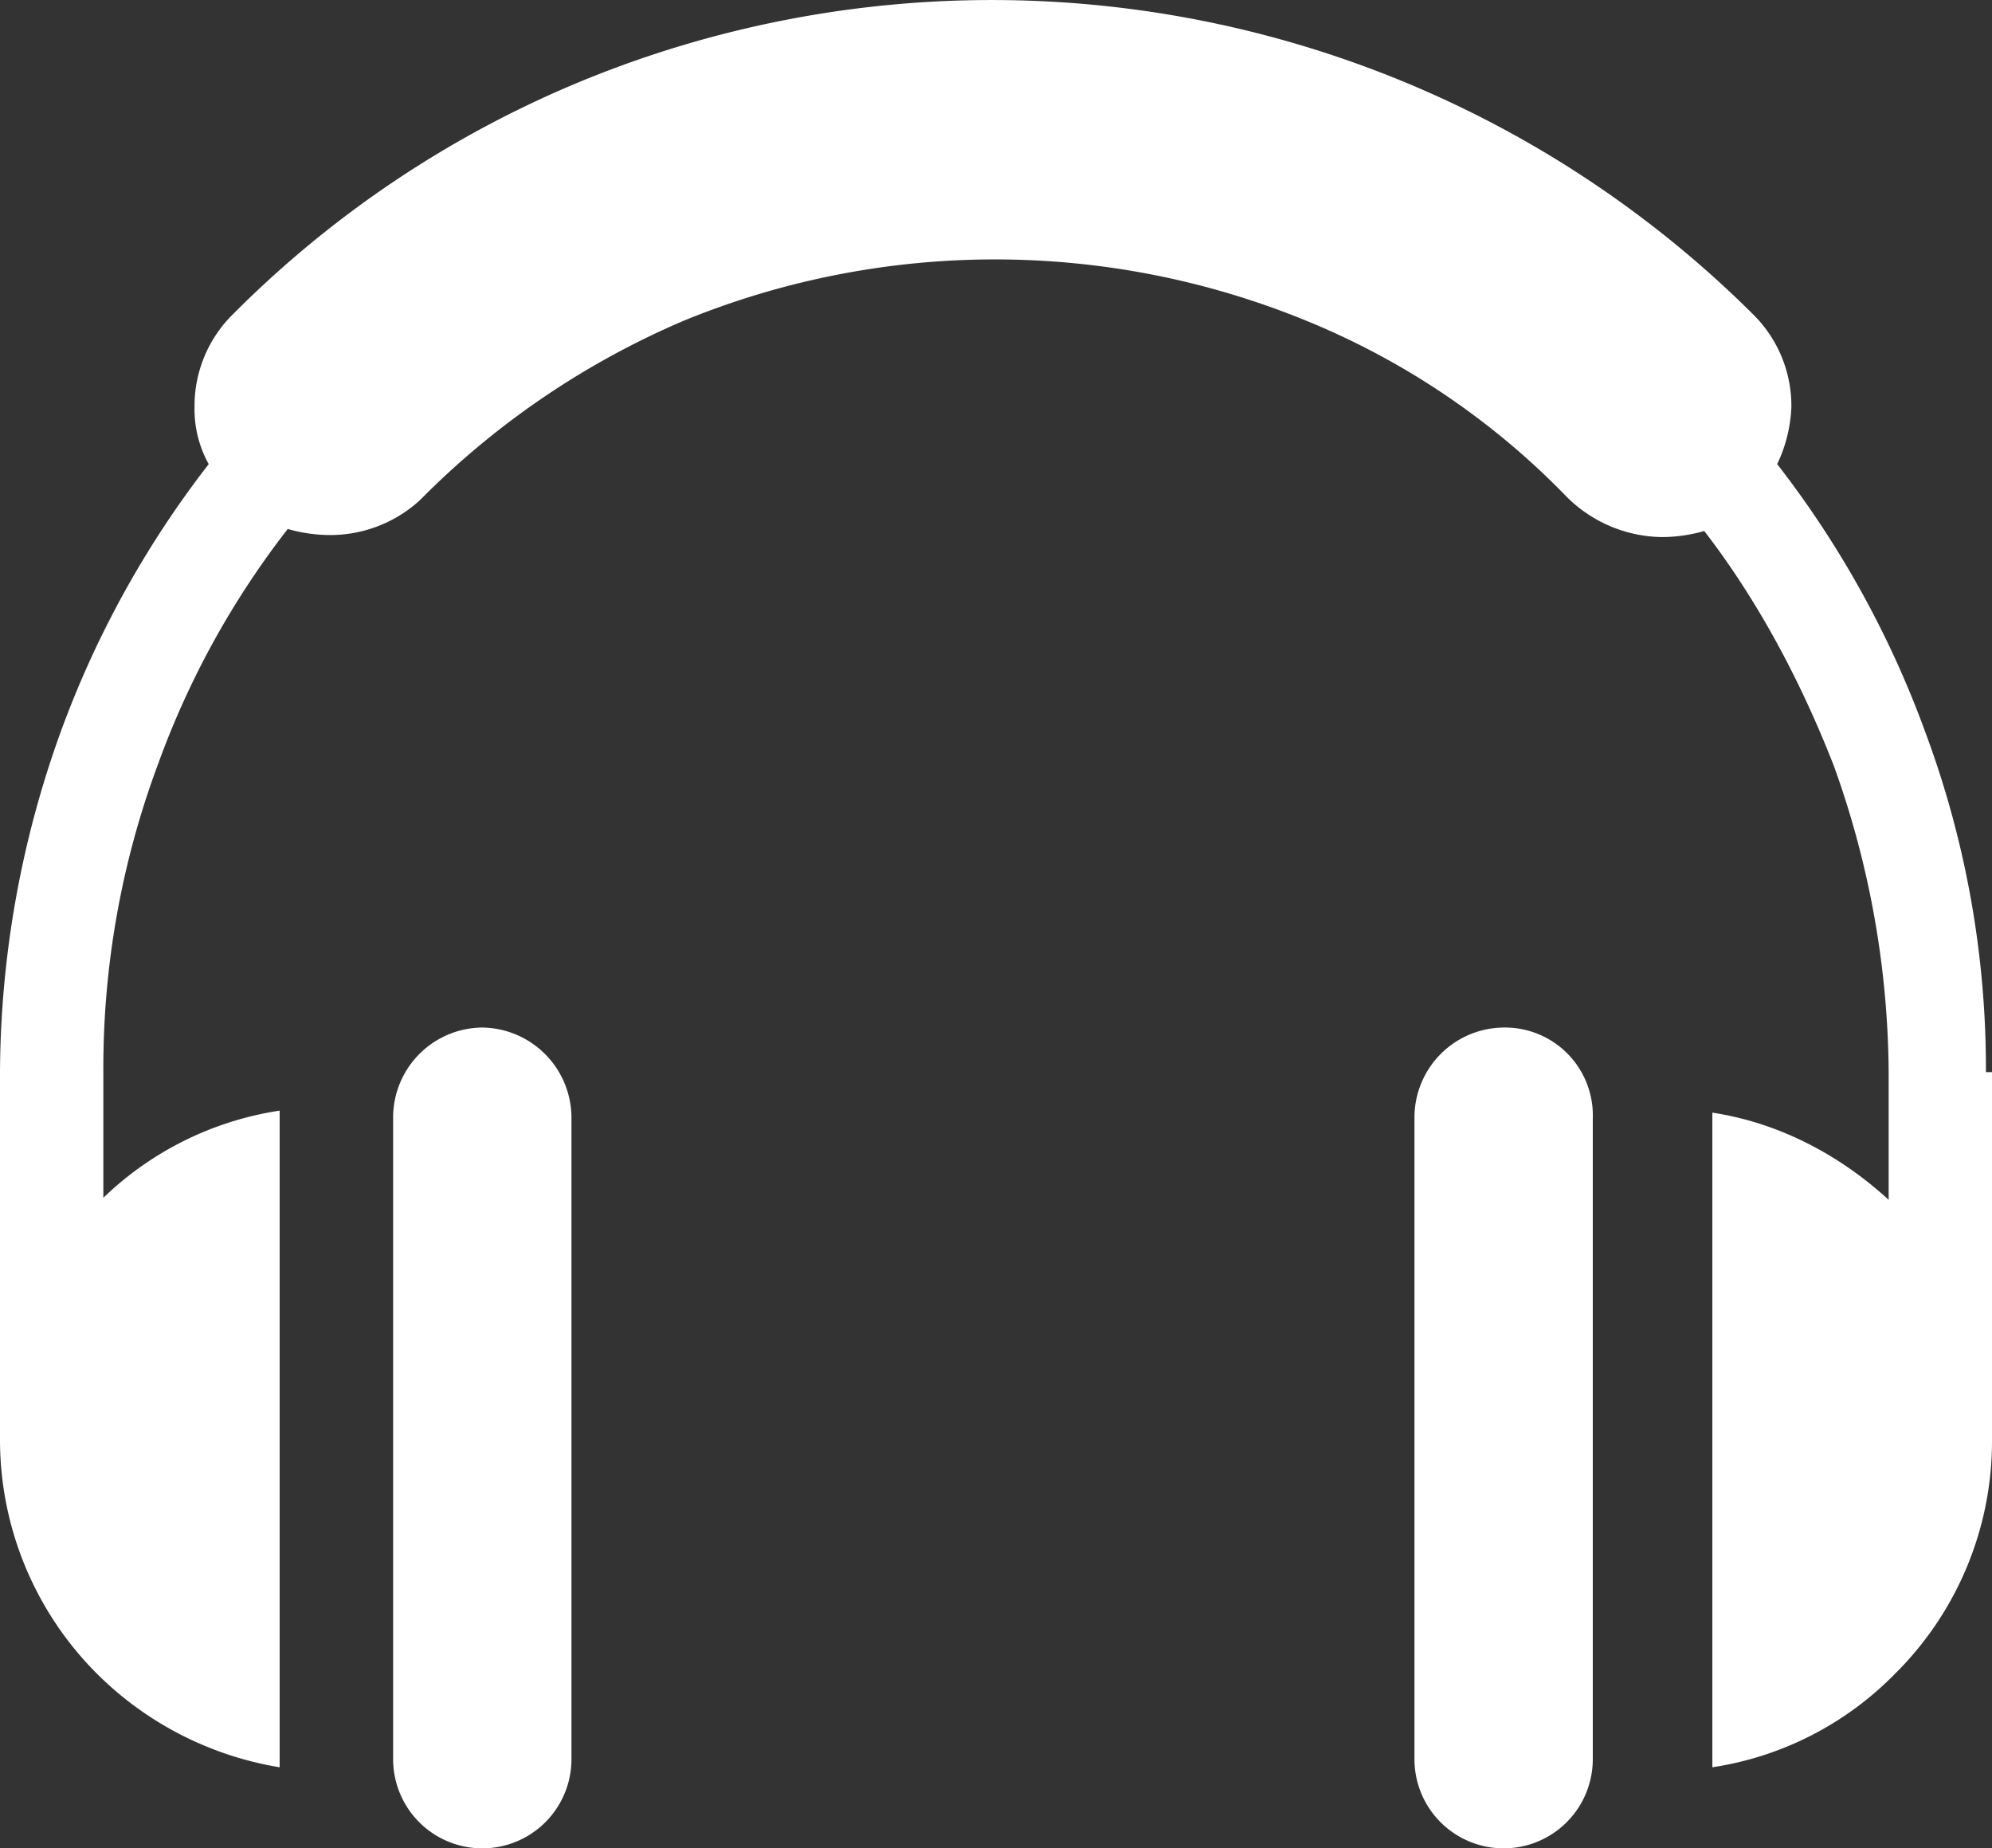
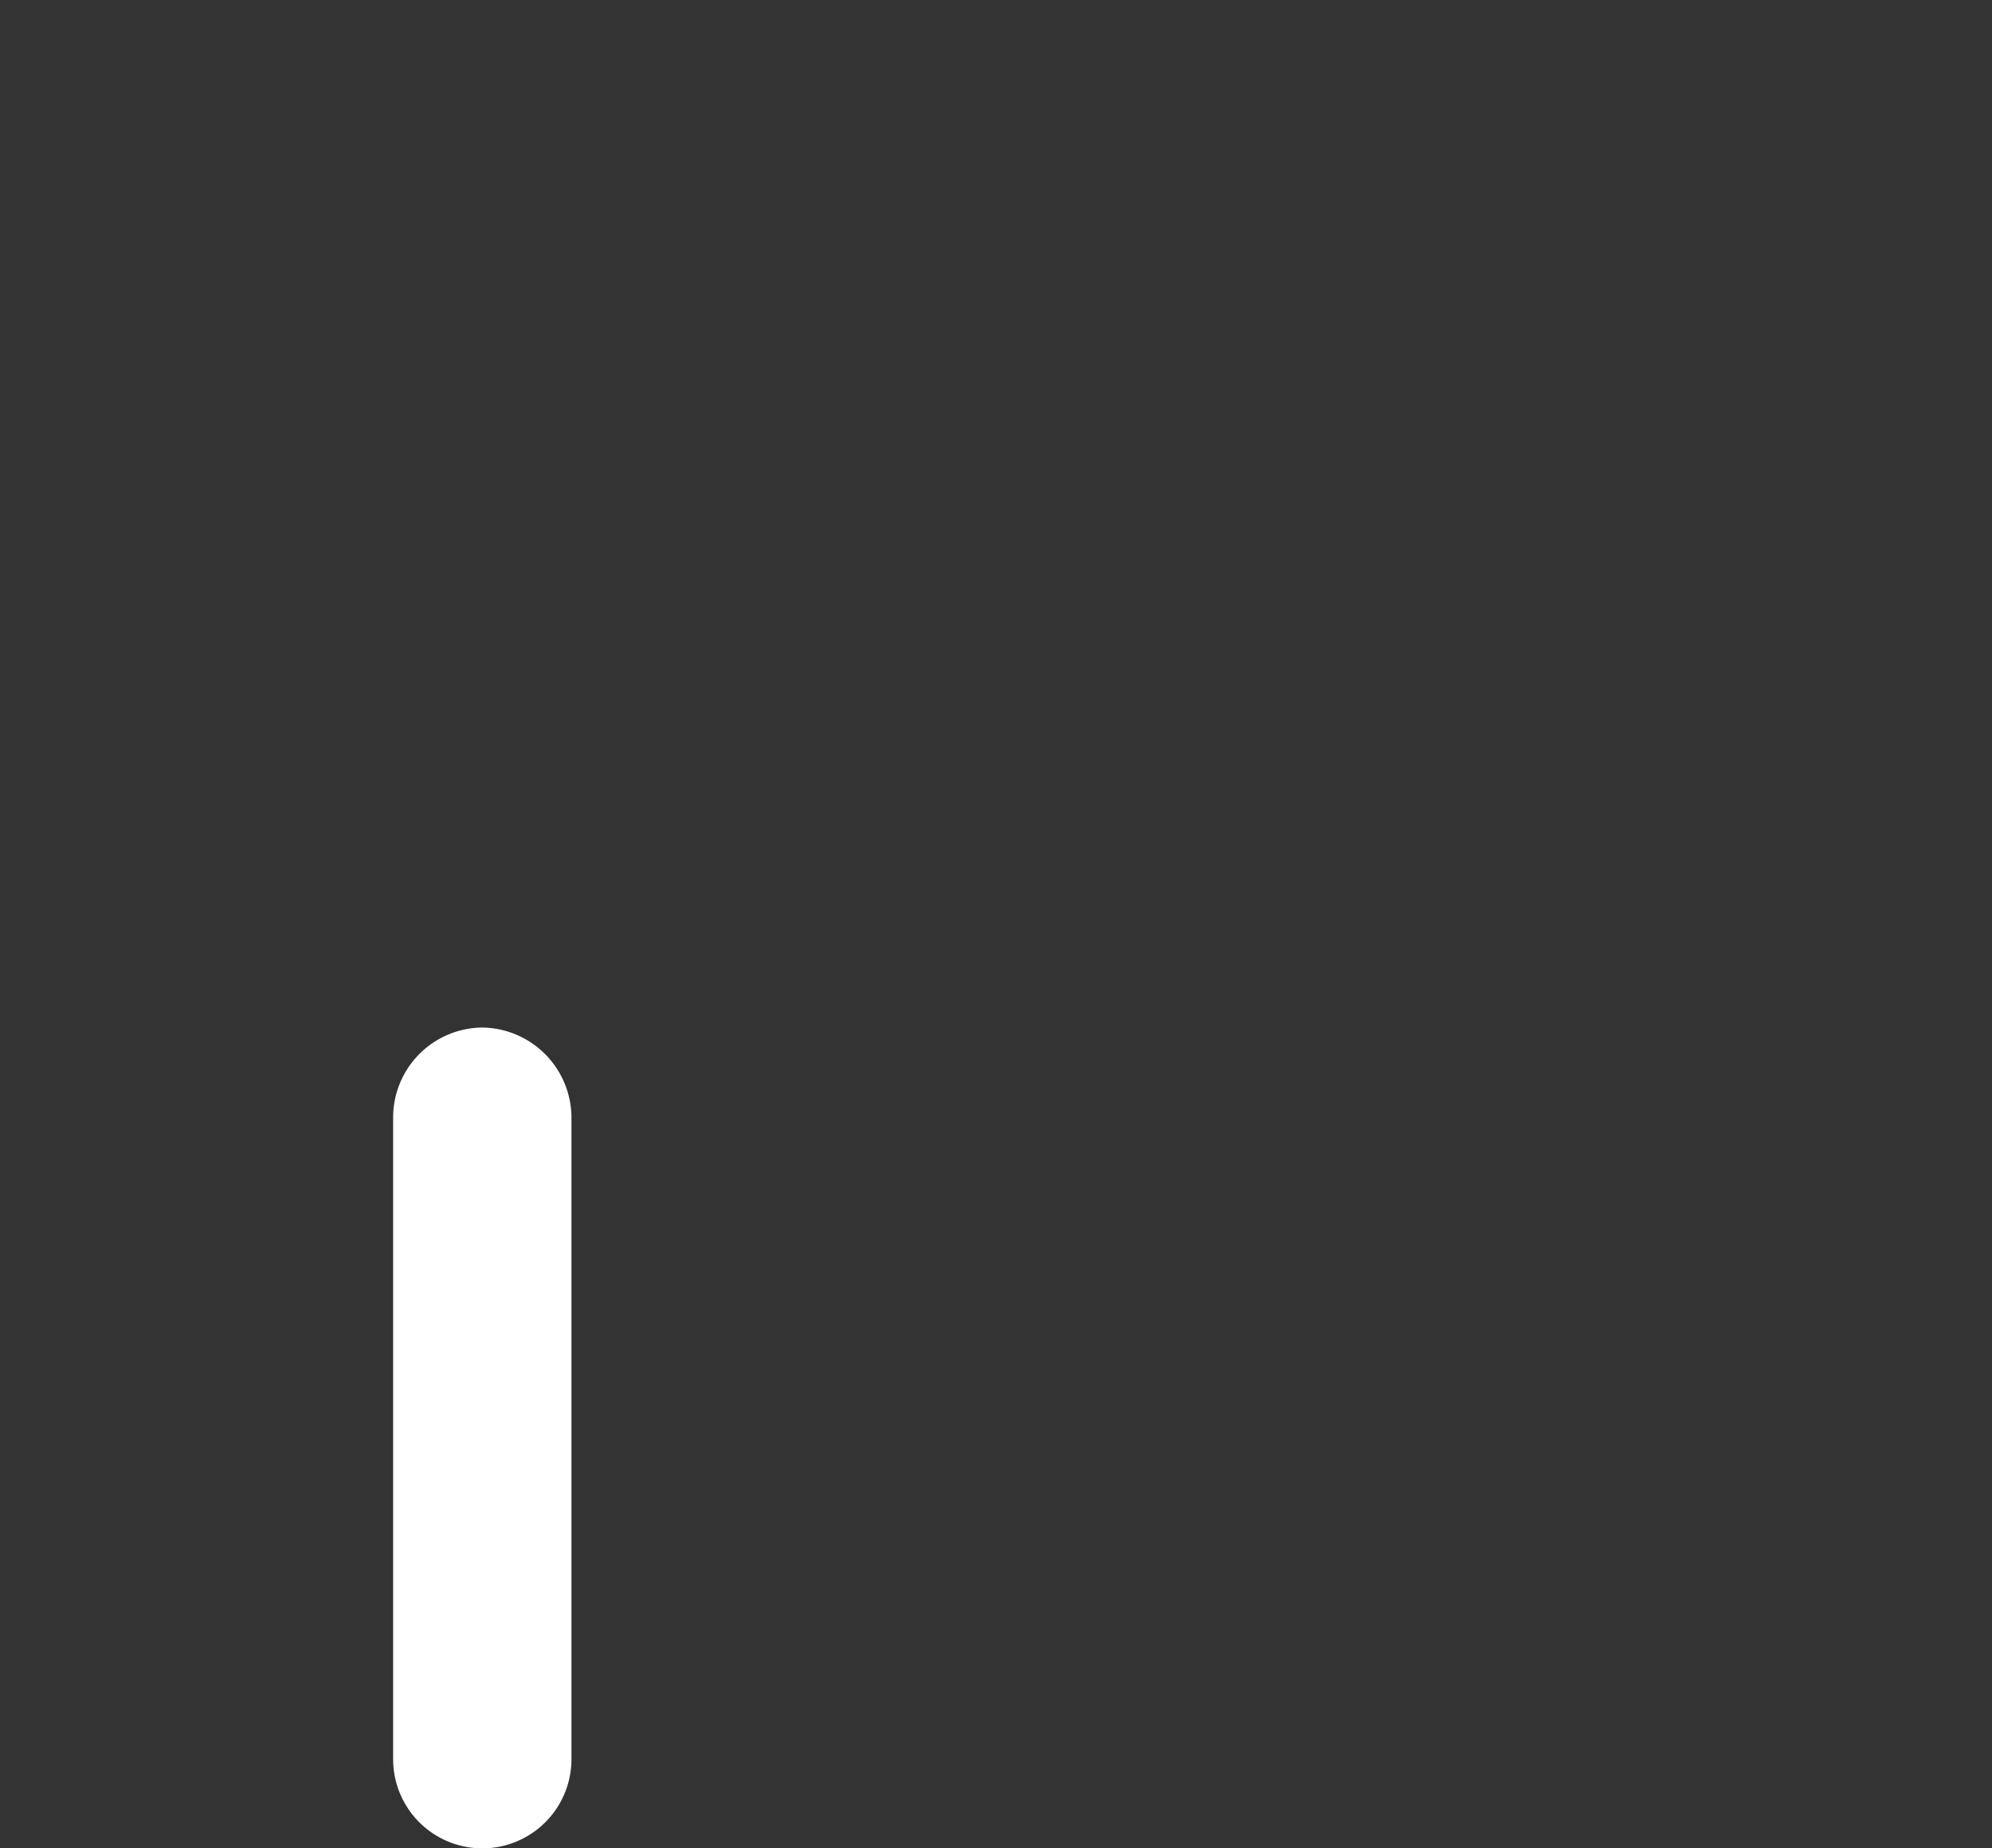
<svg xmlns="http://www.w3.org/2000/svg" id="Capa_1" data-name="Capa 1" viewBox="0 0 393.2 364.8">
  <rect x="0" y="0" width="393.2" height="364.8" fill="#333333" stroke="none" />
  <defs>
    <style>.cls-1{fill:#fff;}</style>
  </defs>
  <title>Artboard 1</title>
-   <path class="cls-1" d="M296.8,202.8a17.76,17.76,0,0,0-17.6,17.6V347.2a17.6,17.6,0,0,0,35.2,0V220.8A17.35,17.35,0,0,0,296.8,202.8Z" />
-   <path class="cls-1" d="M392,211.6a190.34,190.34,0,0,0-12-67.2,195.16,195.16,0,0,0-29.2-52.8,28.89,28.89,0,0,0,2.8-11.2A25.4,25.4,0,0,0,346,62,213,213,0,0,0,114.8,16,209.94,209.94,0,0,0,46,62a25.4,25.4,0,0,0-7.6,18.4,22.19,22.19,0,0,0,2.8,11.2A195.16,195.16,0,0,0,12,144.4,199.75,199.75,0,0,0,0,211.6V284a65.31,65.31,0,0,0,19.2,46.4,66.33,66.33,0,0,0,36,18.4V219.2a63.92,63.92,0,0,0-34.8,17.2V211.2a171.67,171.67,0,0,1,10.8-60.4,169.55,169.55,0,0,1,25.6-46.4,30.45,30.45,0,0,0,8.4,1.2,26.23,26.23,0,0,0,17.6-6.8l.8-.8a163.23,163.23,0,0,1,51.6-34.8,162.06,162.06,0,0,1,122.4,0A150.92,150.92,0,0,1,309.2,98l.4.4A27.12,27.12,0,0,0,328,106a30.45,30.45,0,0,0,8.4-1.2c10.8,14,19.2,30,25.6,46.4a181.21,181.21,0,0,1,10.8,60.4v25.2c-9.6-8.8-21.6-15.2-34.8-17.2V348.8a63.77,63.77,0,0,0,36-18.4A64.62,64.62,0,0,0,393.2,284V211.6H392Z" />
  <path class="cls-1" d="M95.2,202.8a17.76,17.76,0,0,0-17.6,17.6V347.2a17.6,17.6,0,1,0,35.2,0V220.8A17.84,17.84,0,0,0,95.2,202.8Z" />
</svg>